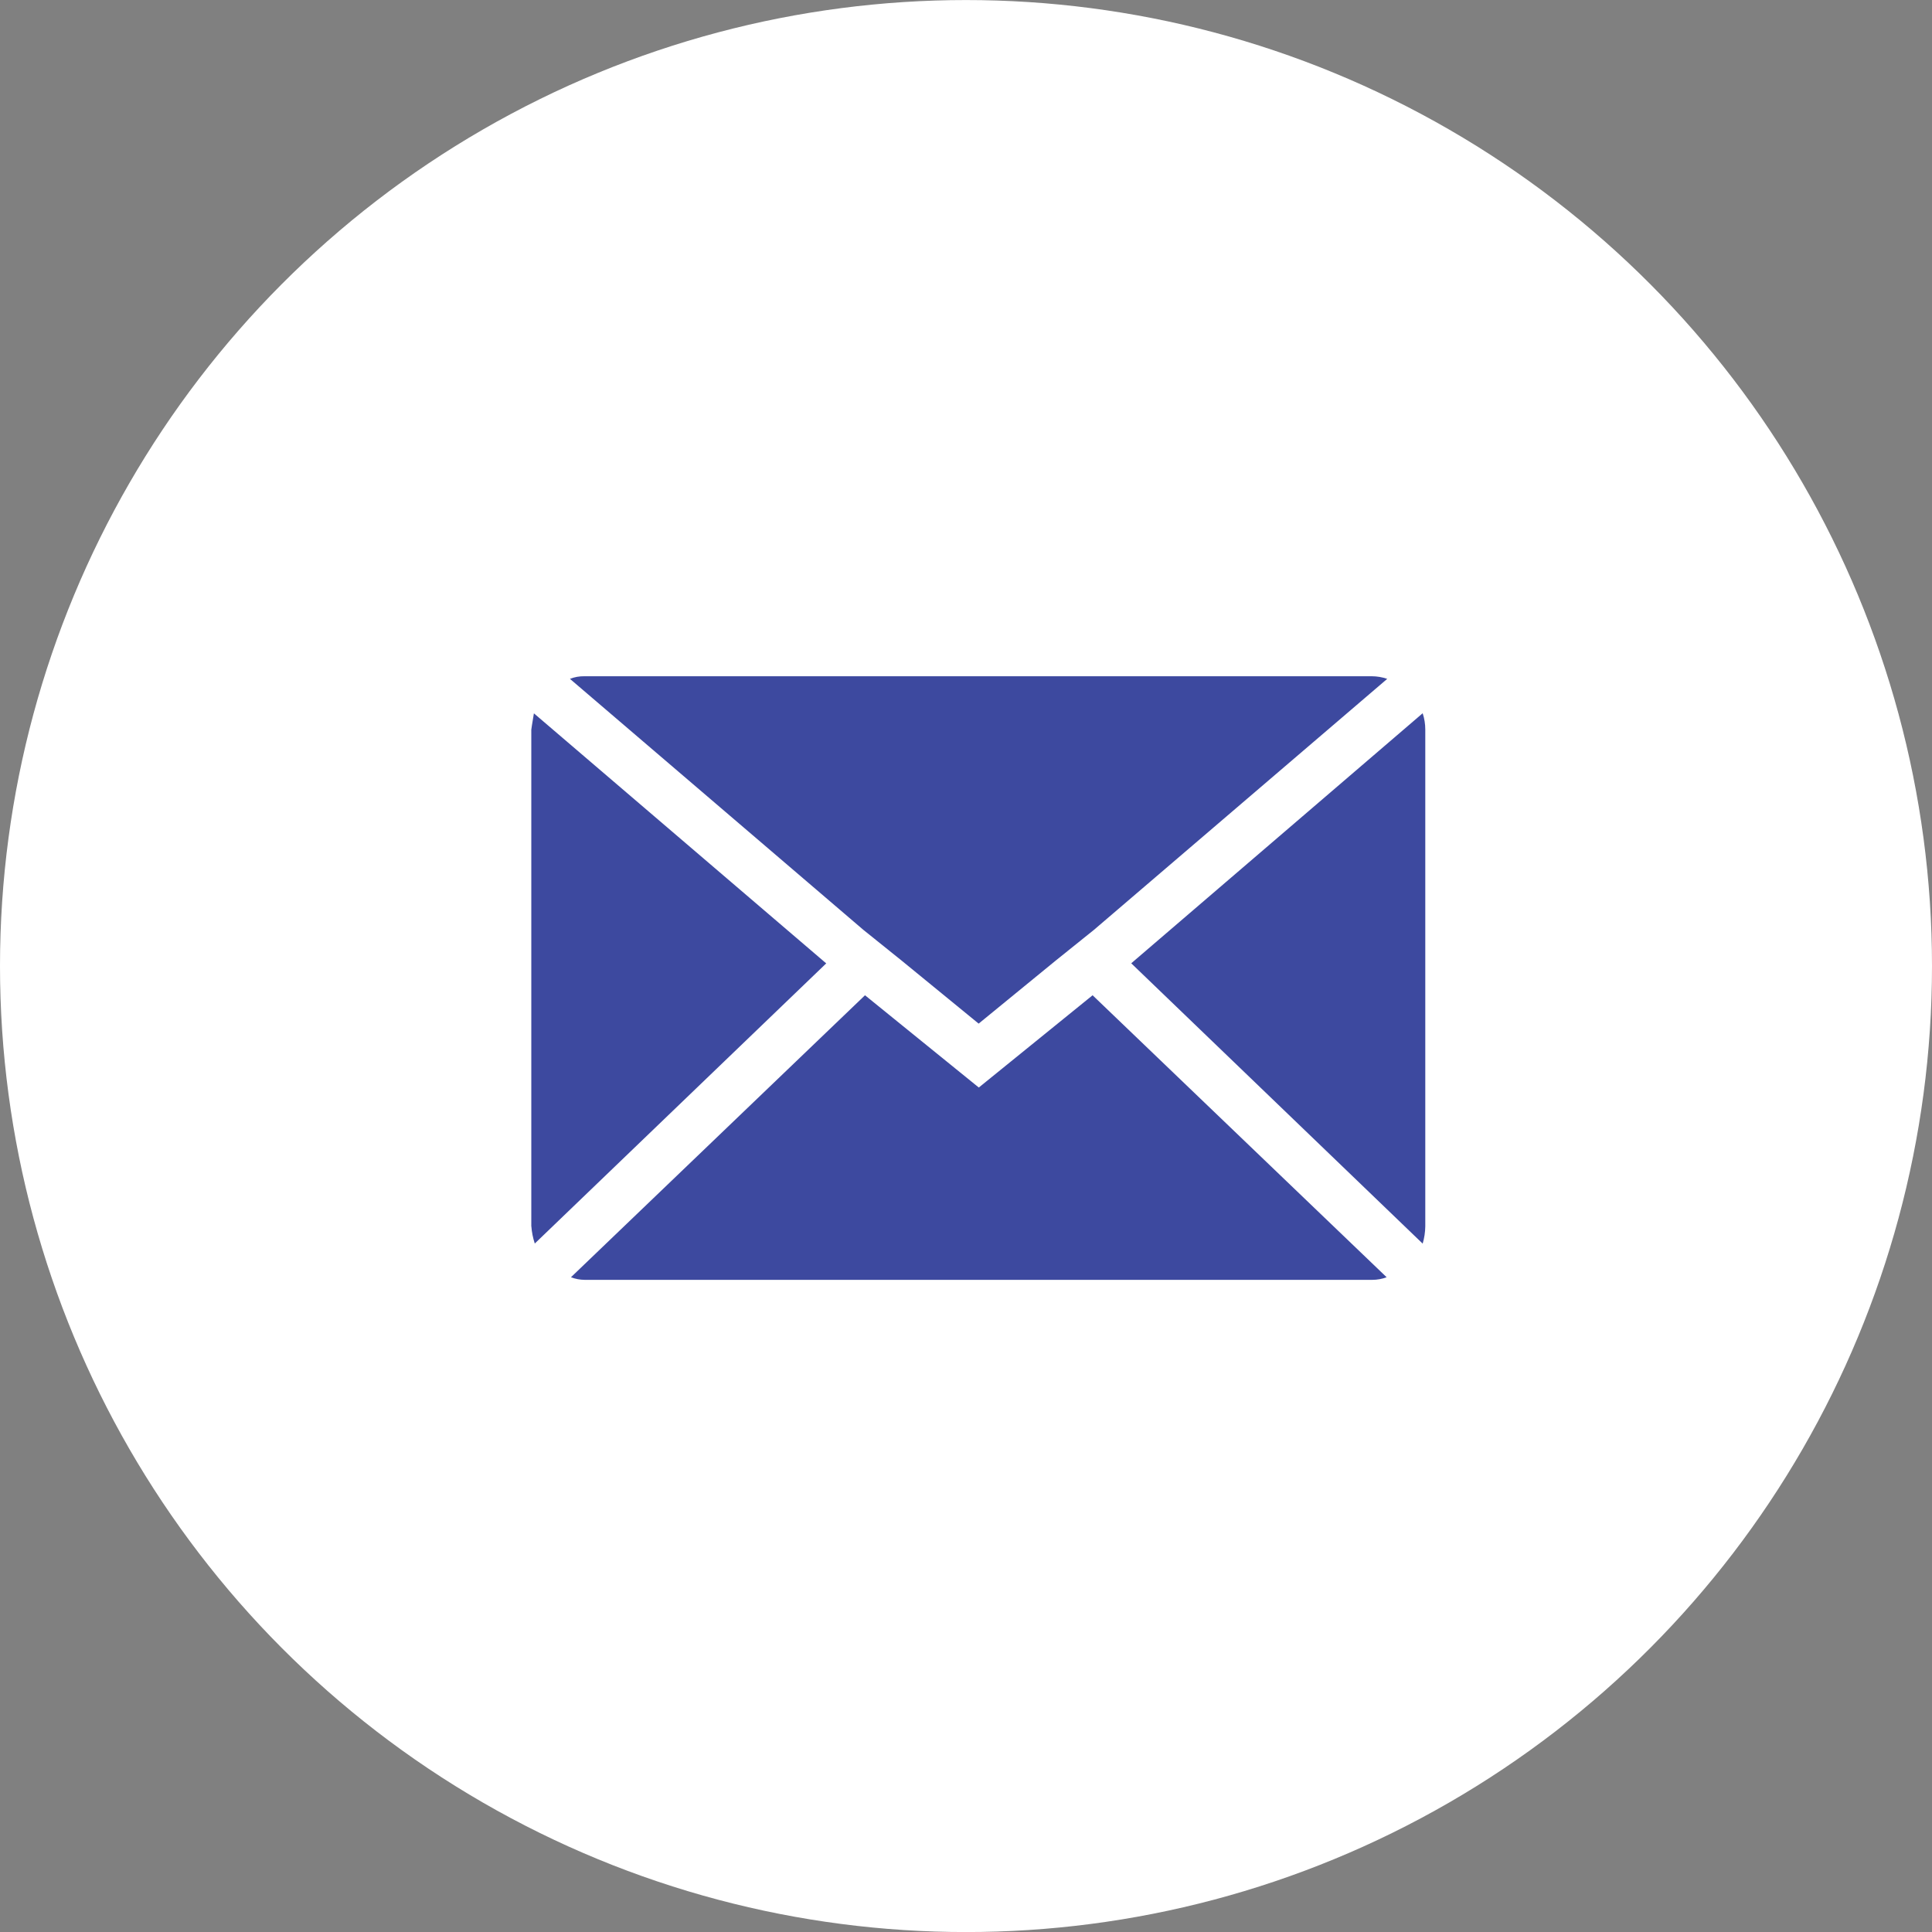
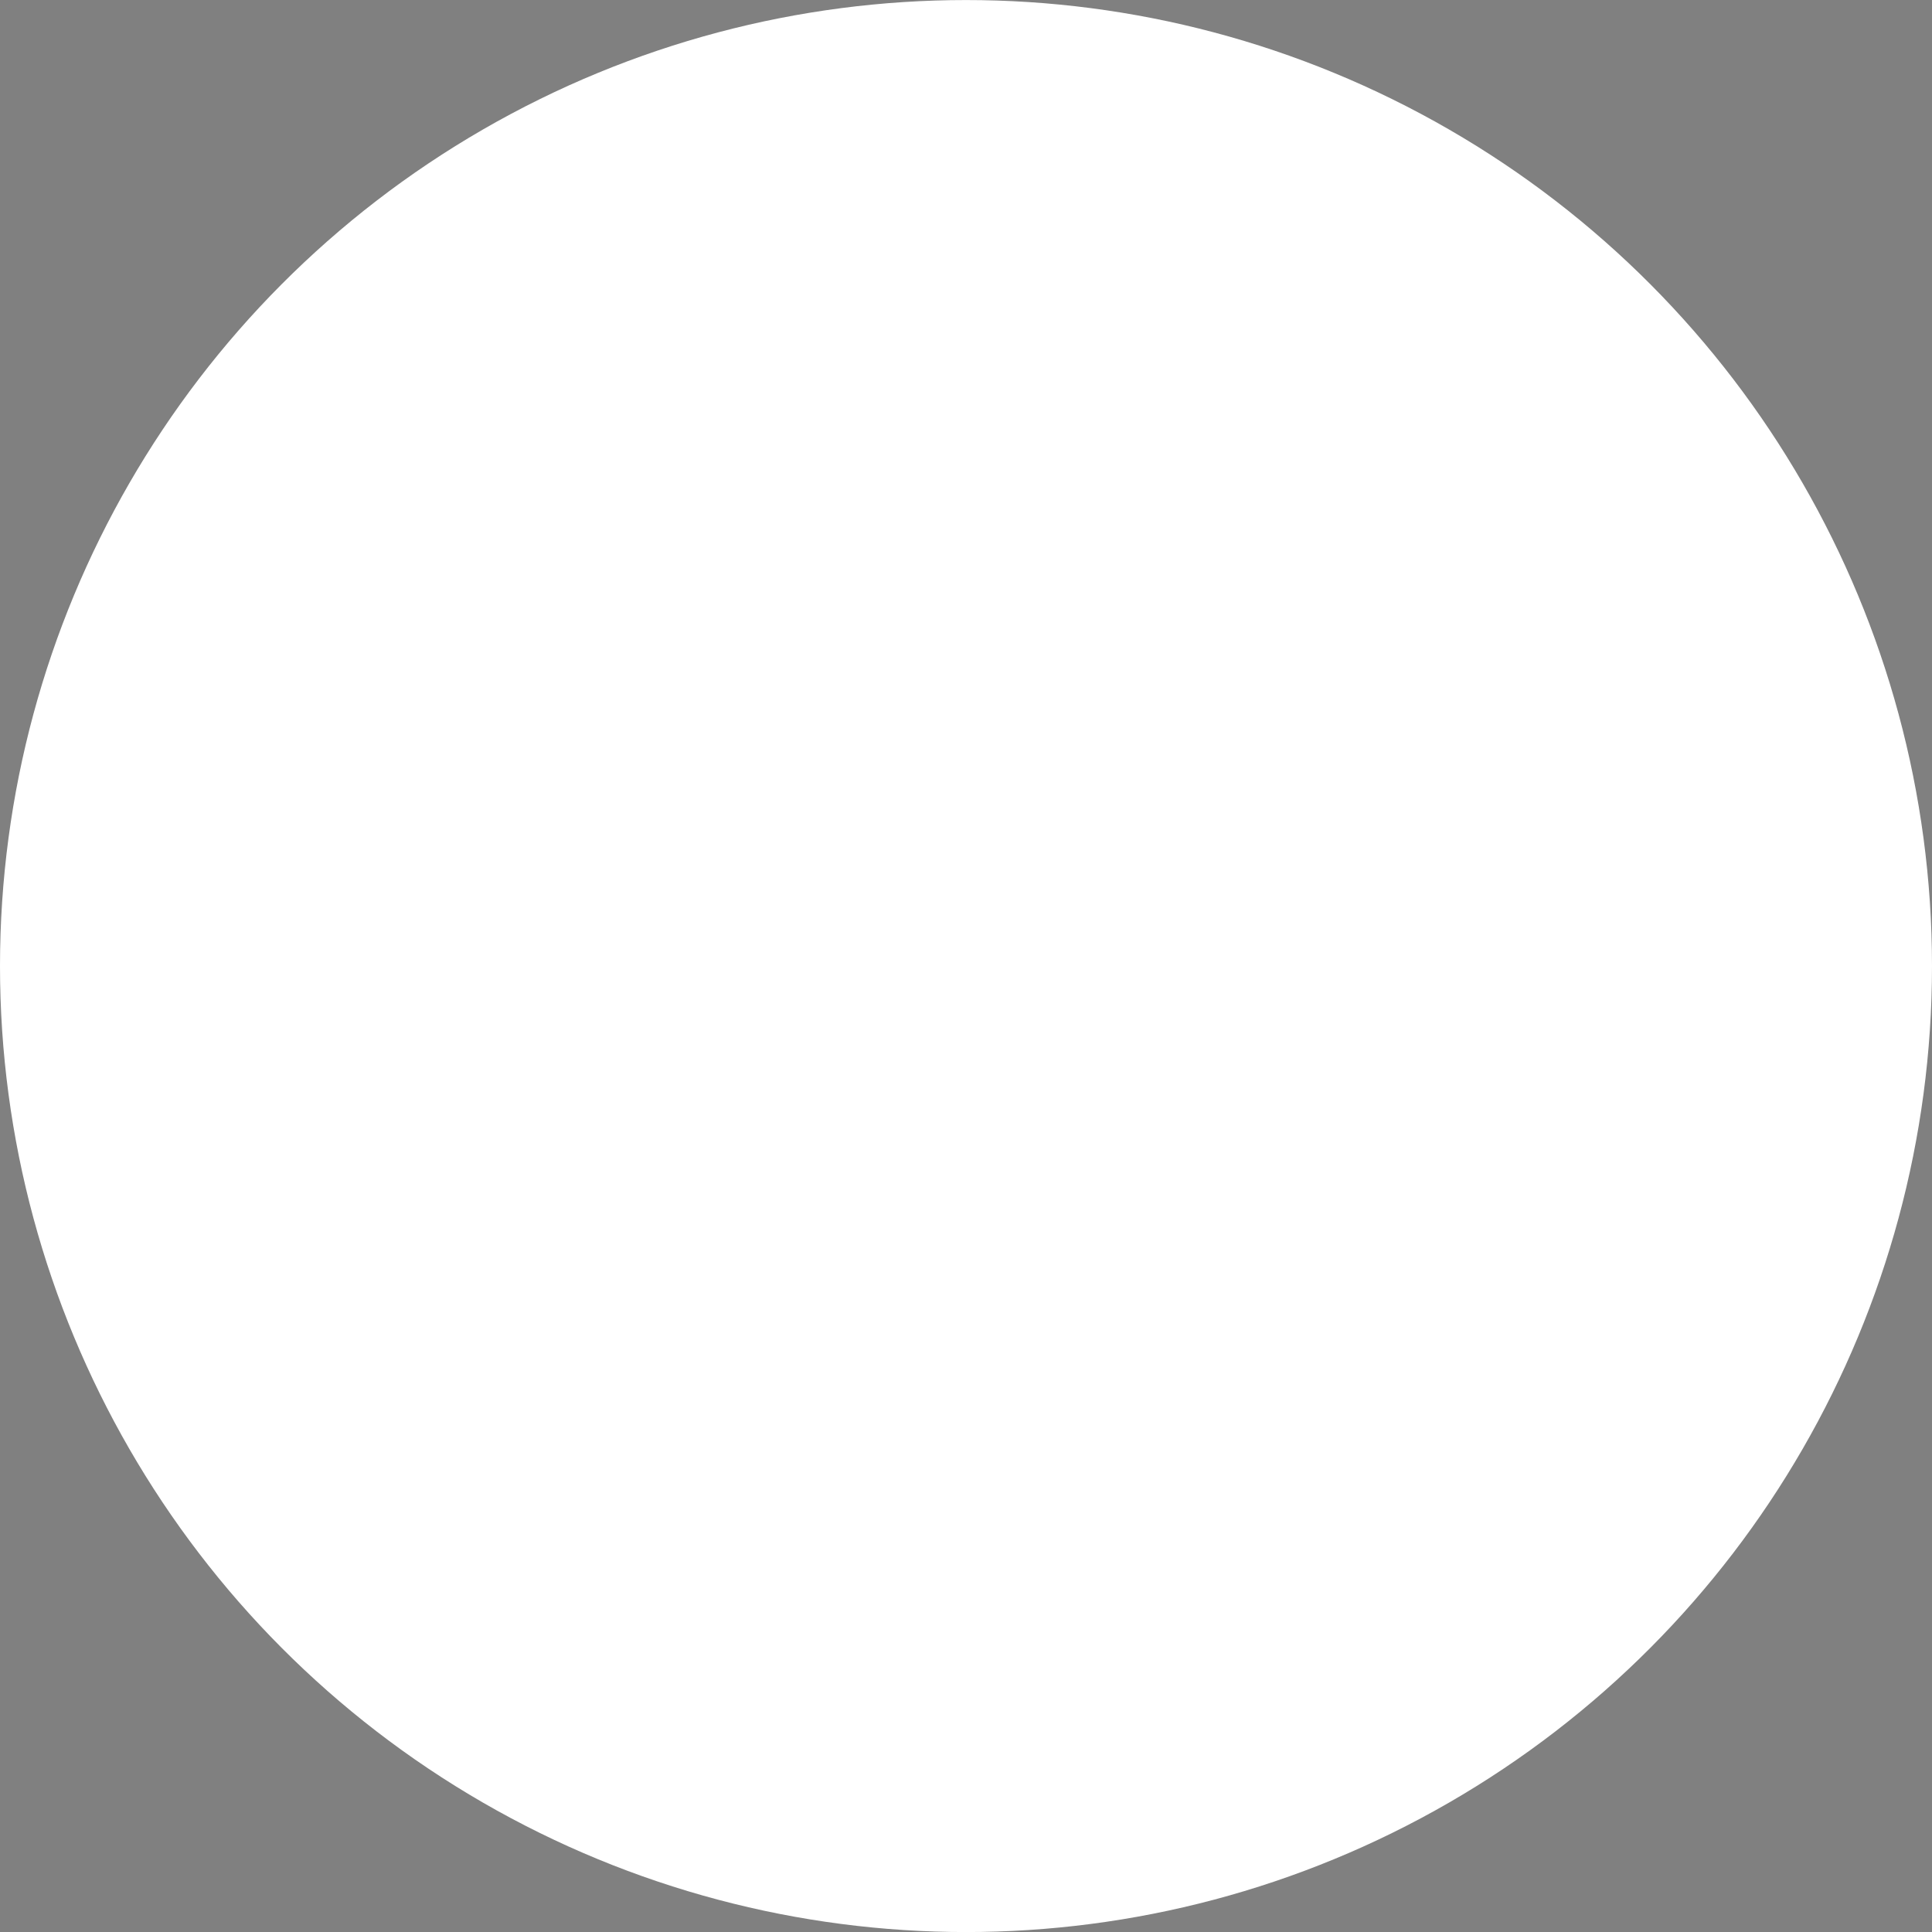
<svg xmlns="http://www.w3.org/2000/svg" width="40" height="40" viewBox="0 0 40 40" fill="none">
  <rect x="0" y="0" width="40" height="40" fill="#808080" stroke="none" />
  <circle cx="20" cy="20.001" r="20" fill="white" />
-   <path d="M11 25.391L11 15.108C11 15.096 11.018 14.983 11.054 14.769L17.106 19.946L11.072 25.746C11.034 25.63 11.01 25.51 11.001 25.389L11 25.391ZM11.8 14.055C11.895 14.017 11.997 13.999 12.1 14.001L28.4 14.001C28.509 14.001 28.618 14.02 28.721 14.055L22.651 19.25L21.851 19.893L20.262 21.193L18.673 19.893L17.873 19.25L11.8 14.055ZM11.821 26.444L17.909 20.606L20.265 22.516L22.621 20.606L28.709 26.444C28.613 26.48 28.511 26.498 28.409 26.498L12.107 26.498C12.009 26.497 11.912 26.479 11.821 26.444ZM23.421 19.944L29.455 14.767C29.491 14.876 29.509 14.991 29.509 15.106L29.509 25.391C29.507 25.512 29.489 25.632 29.455 25.748L23.421 19.944Z" fill="#3D499F" />
</svg>